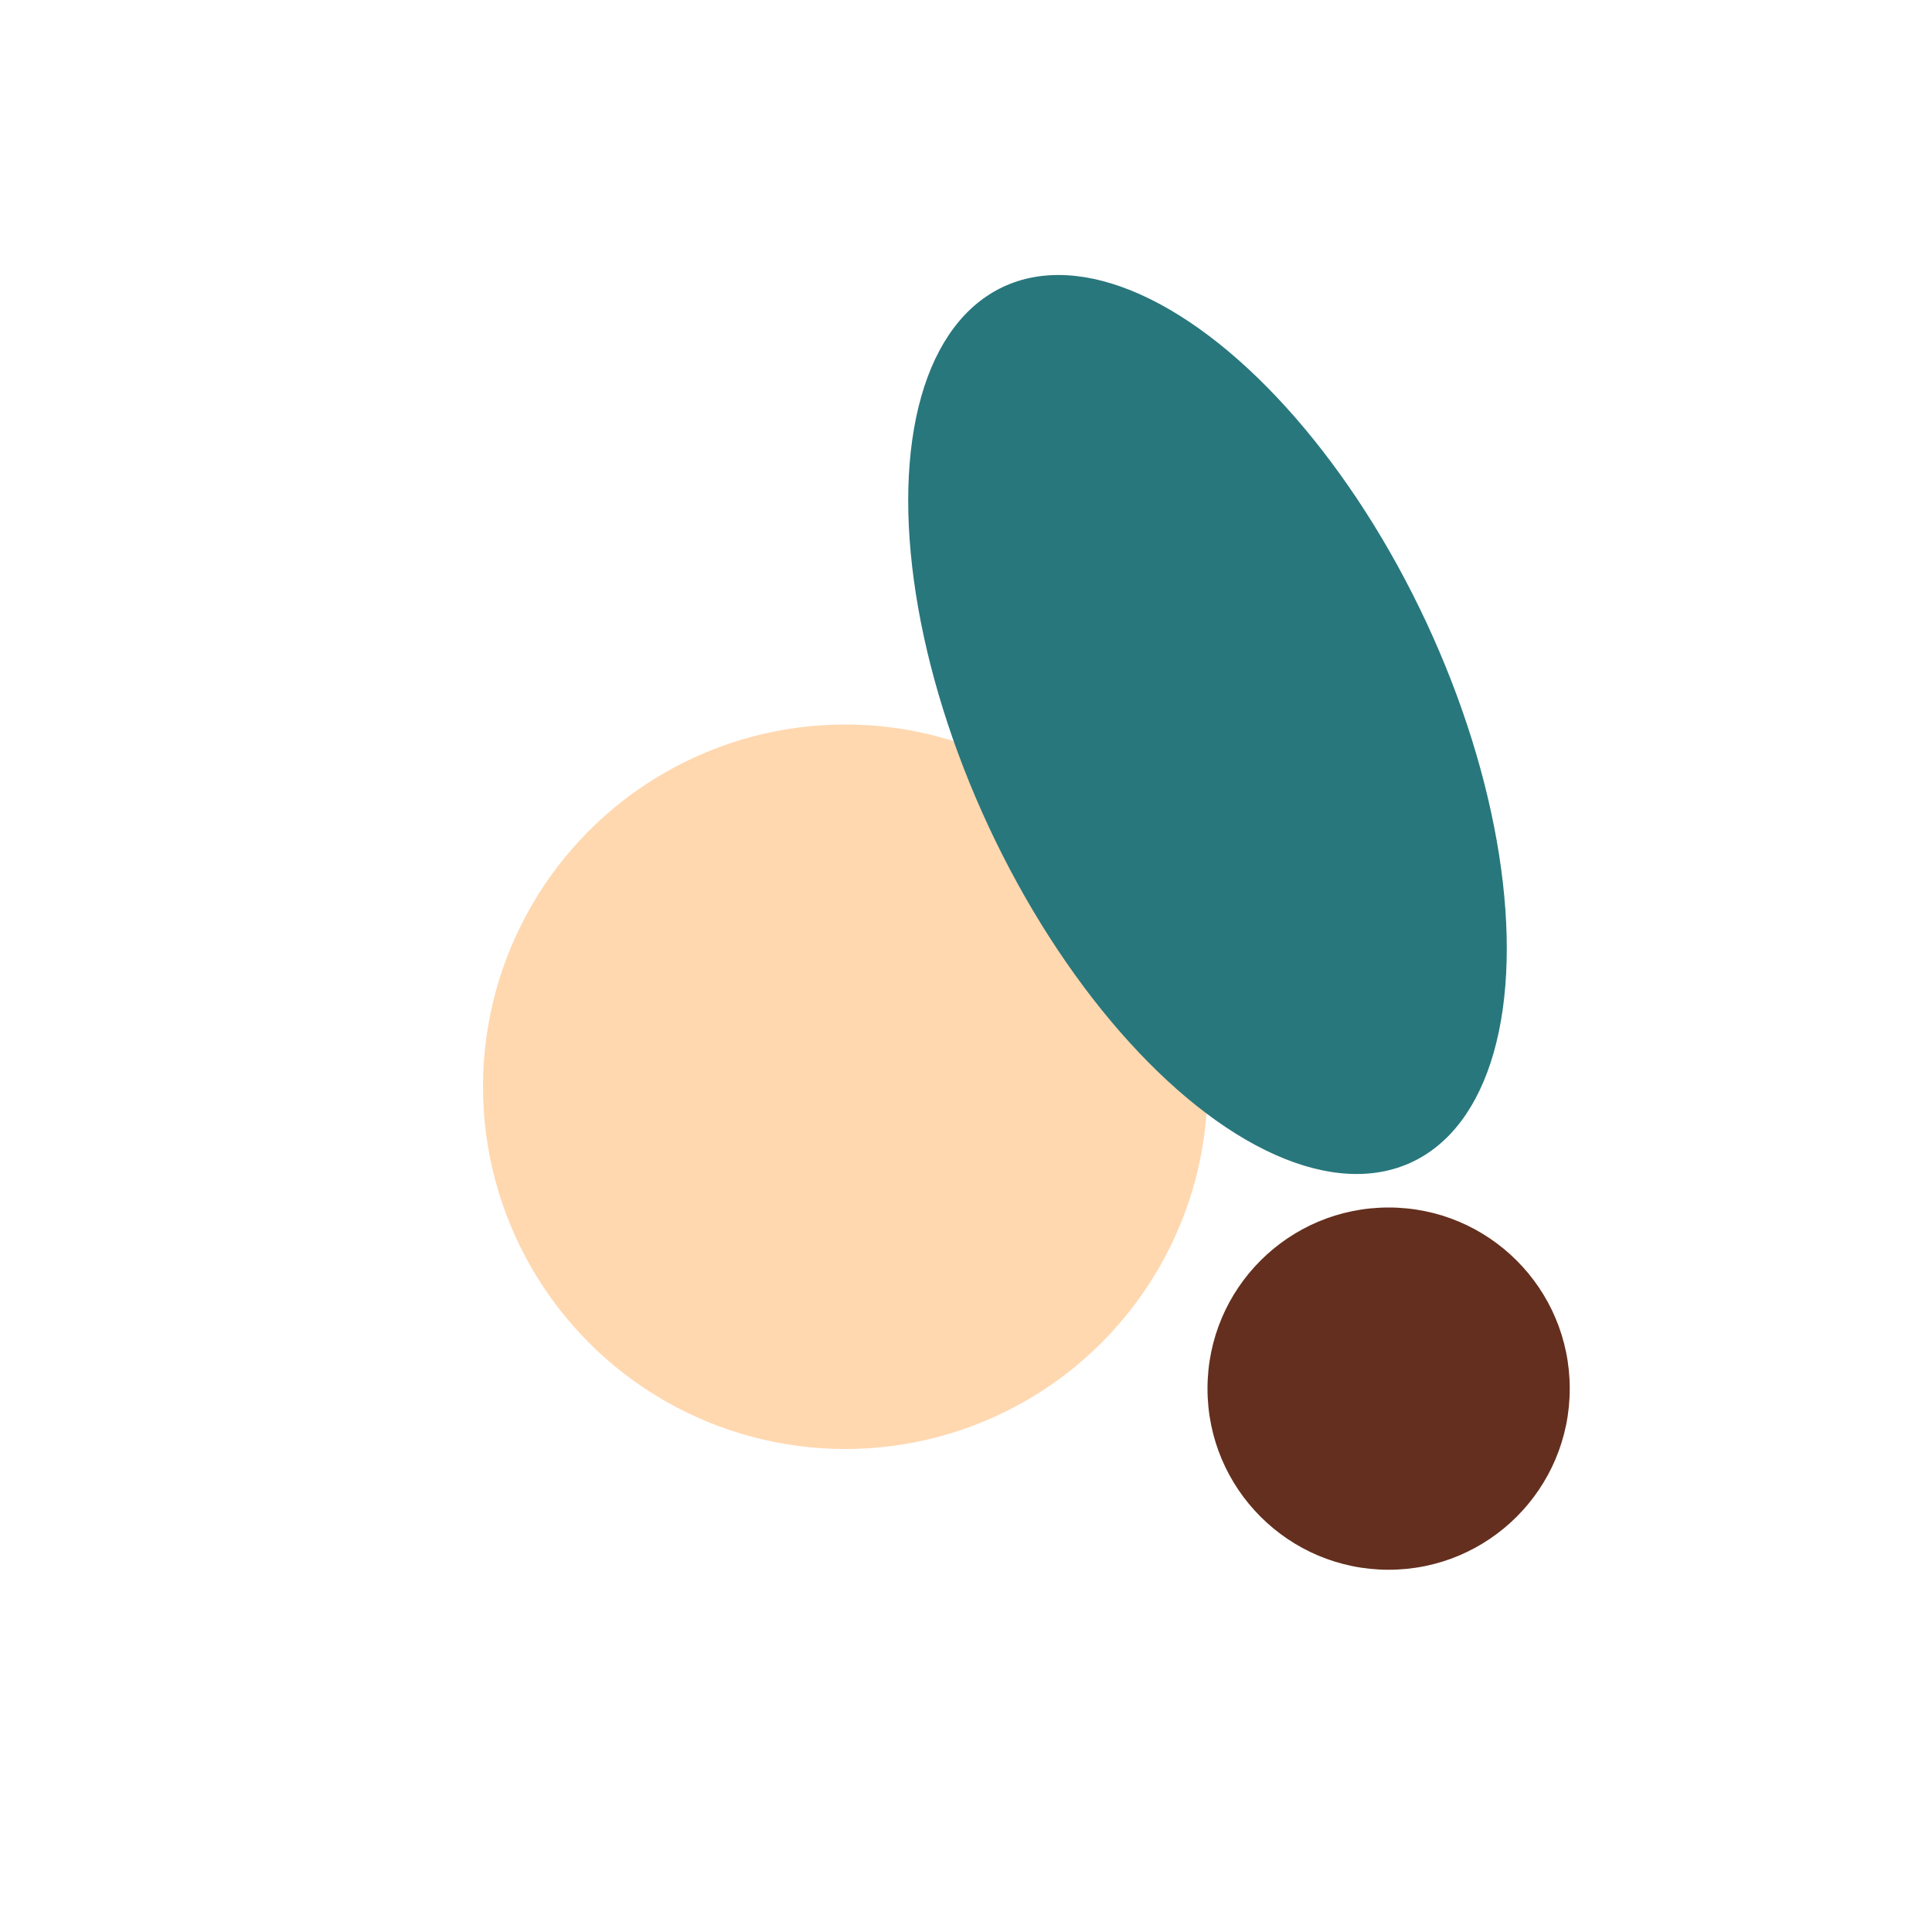
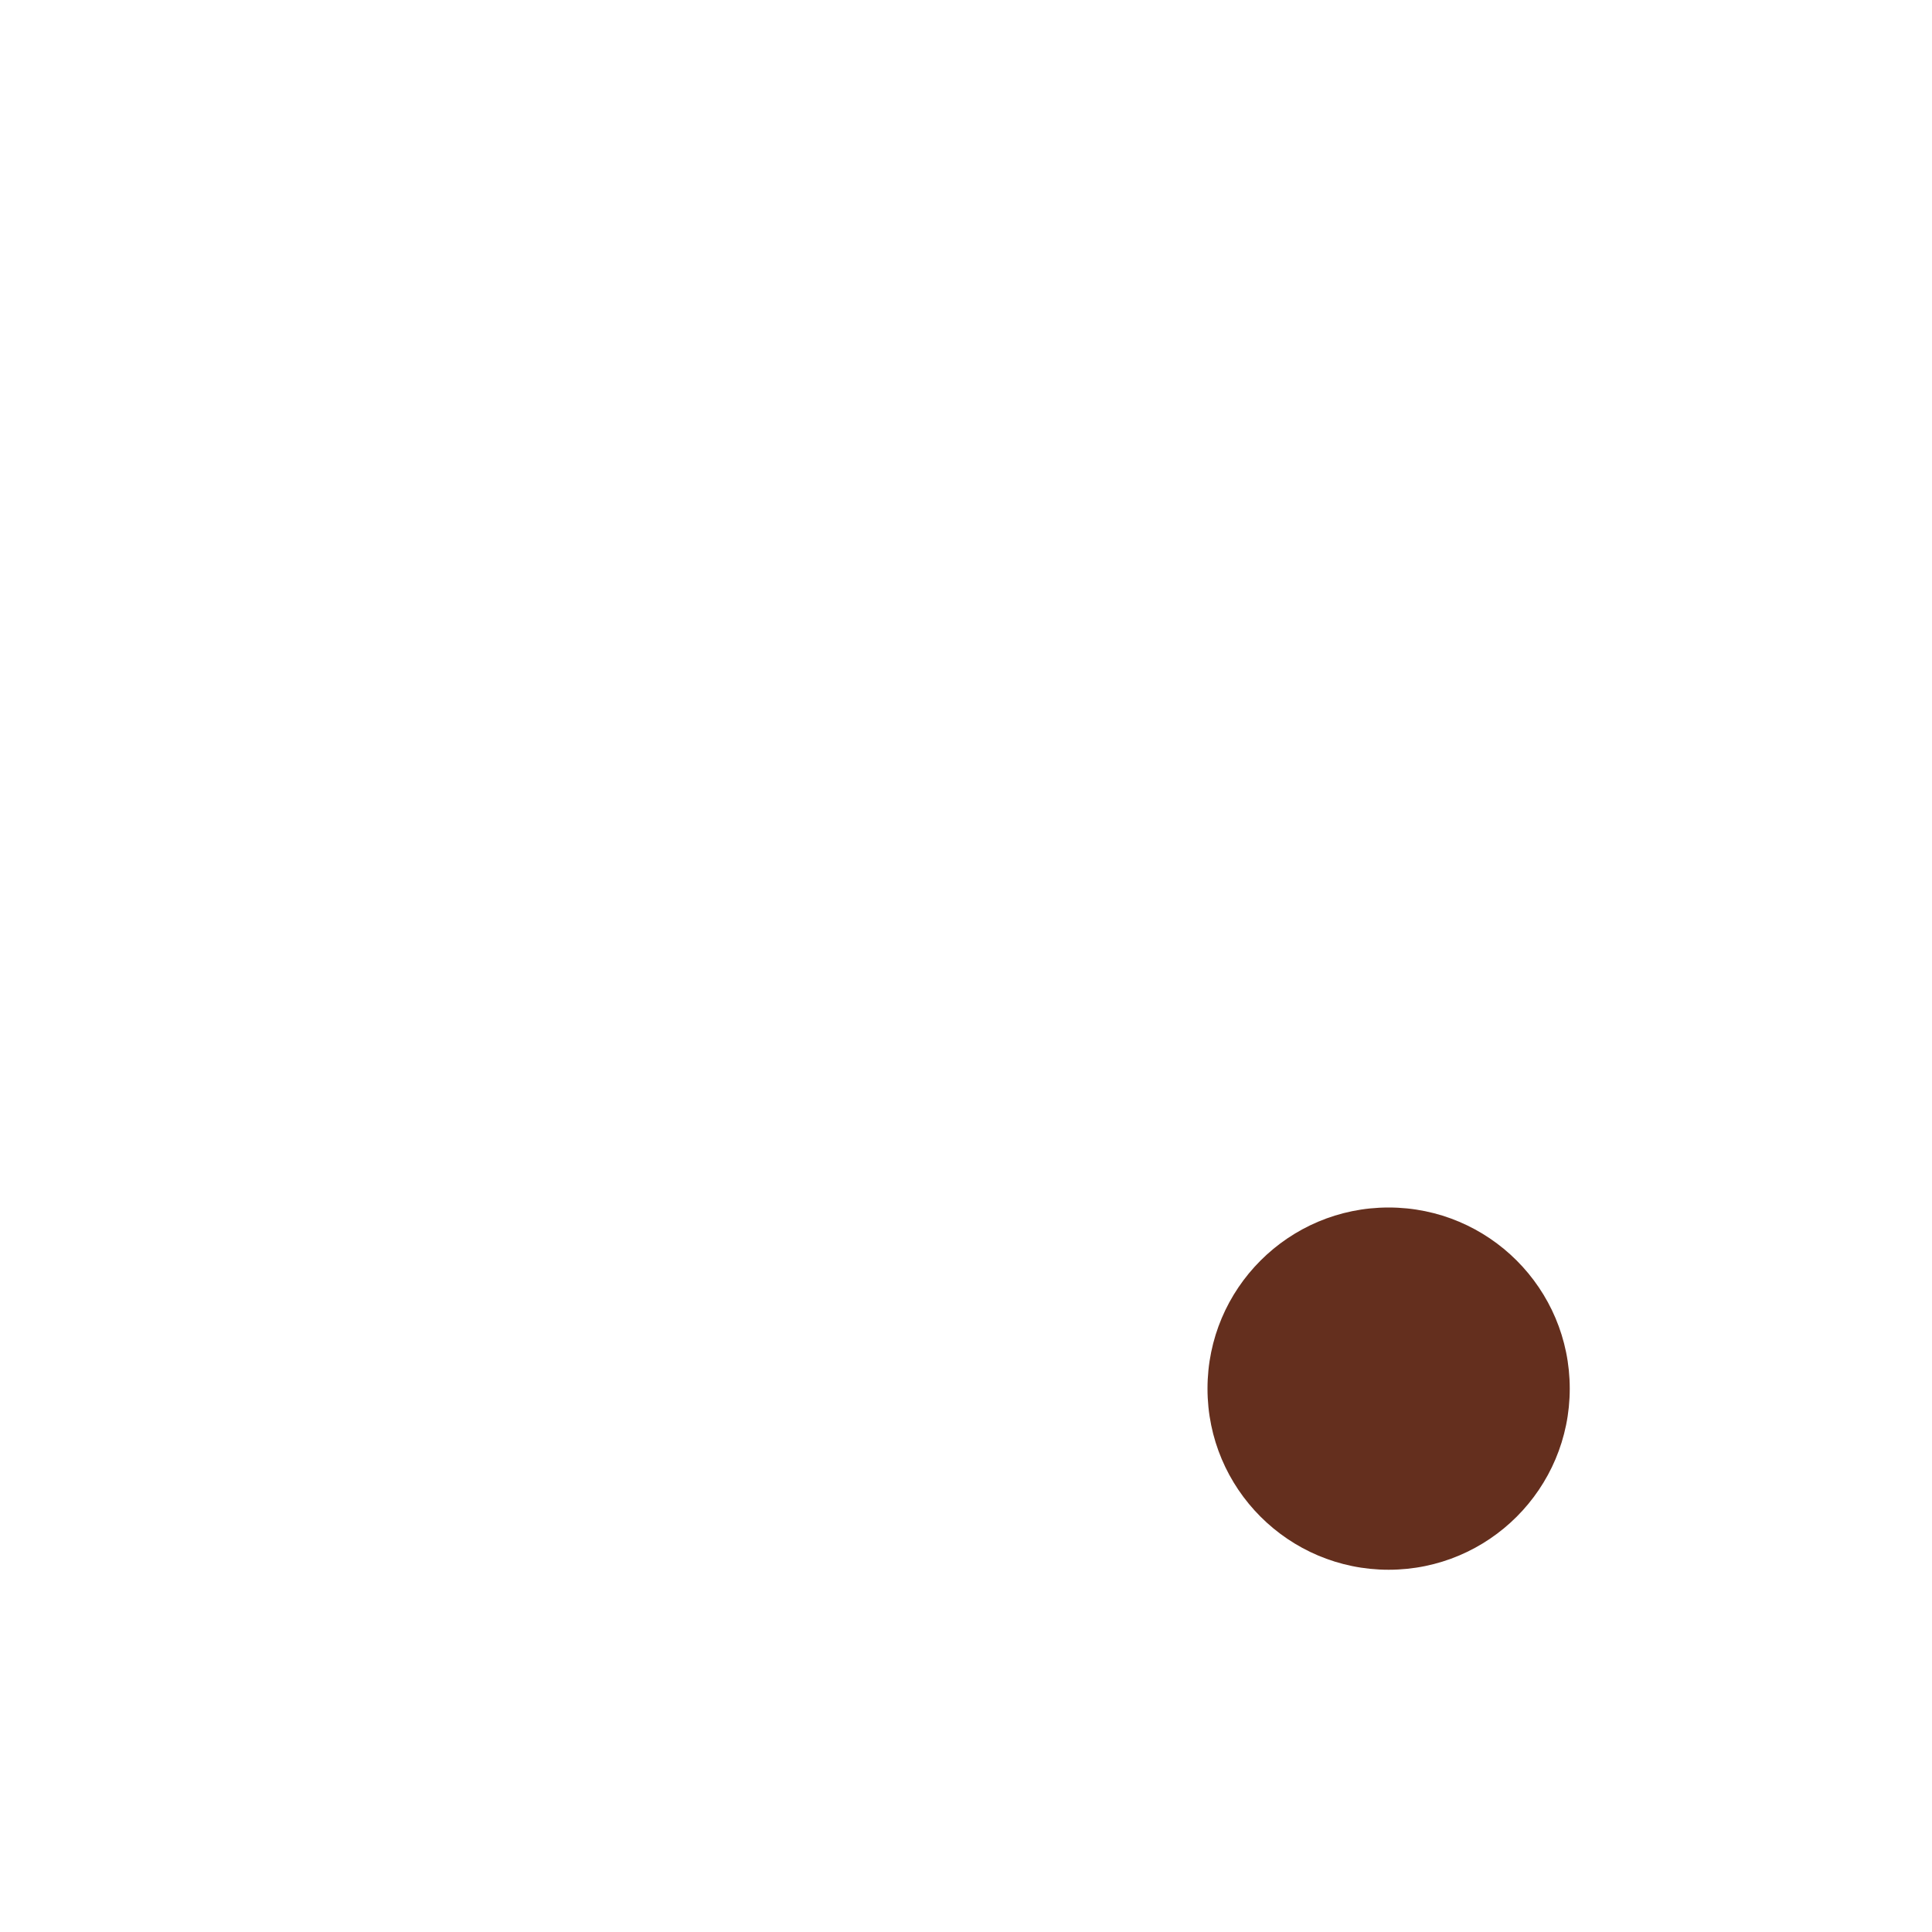
<svg xmlns="http://www.w3.org/2000/svg" width="32" height="32" viewBox="0 0 32 32">
-   <circle cx="14" cy="18" r="6" fill="#FFD8B0" />
-   <ellipse cx="20" cy="12" rx="4" ry="8" transform="rotate(-25 20 12)" fill="#28777D" />
  <circle cx="23" cy="23" r="3" fill="#642F1E" />
</svg>